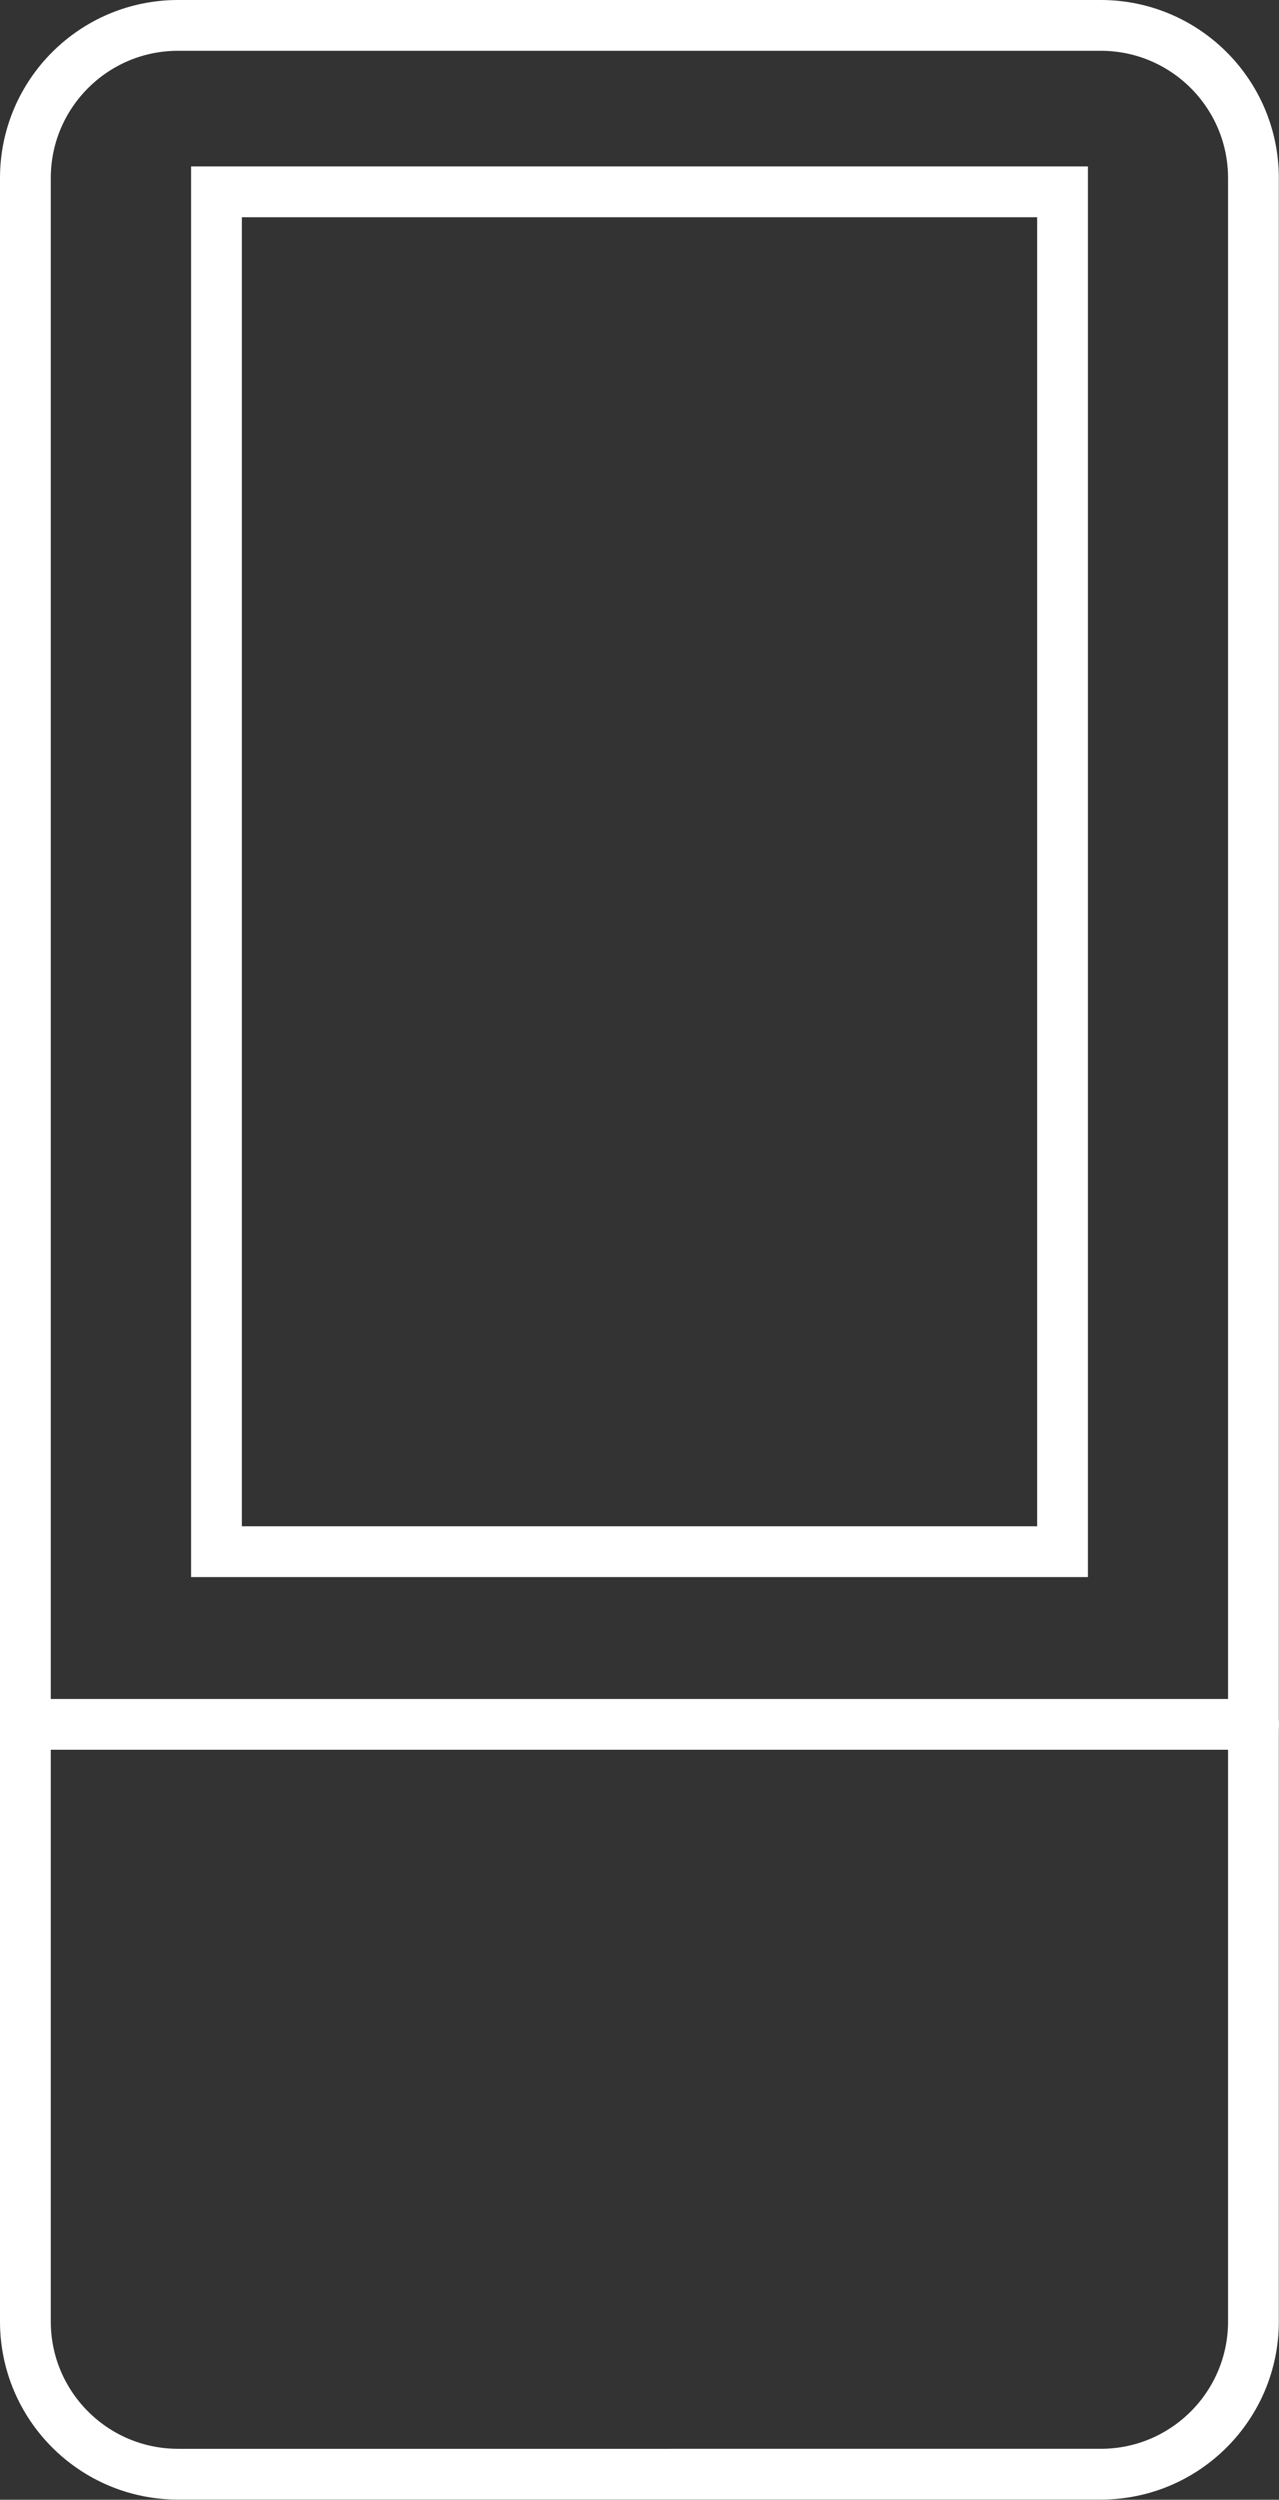
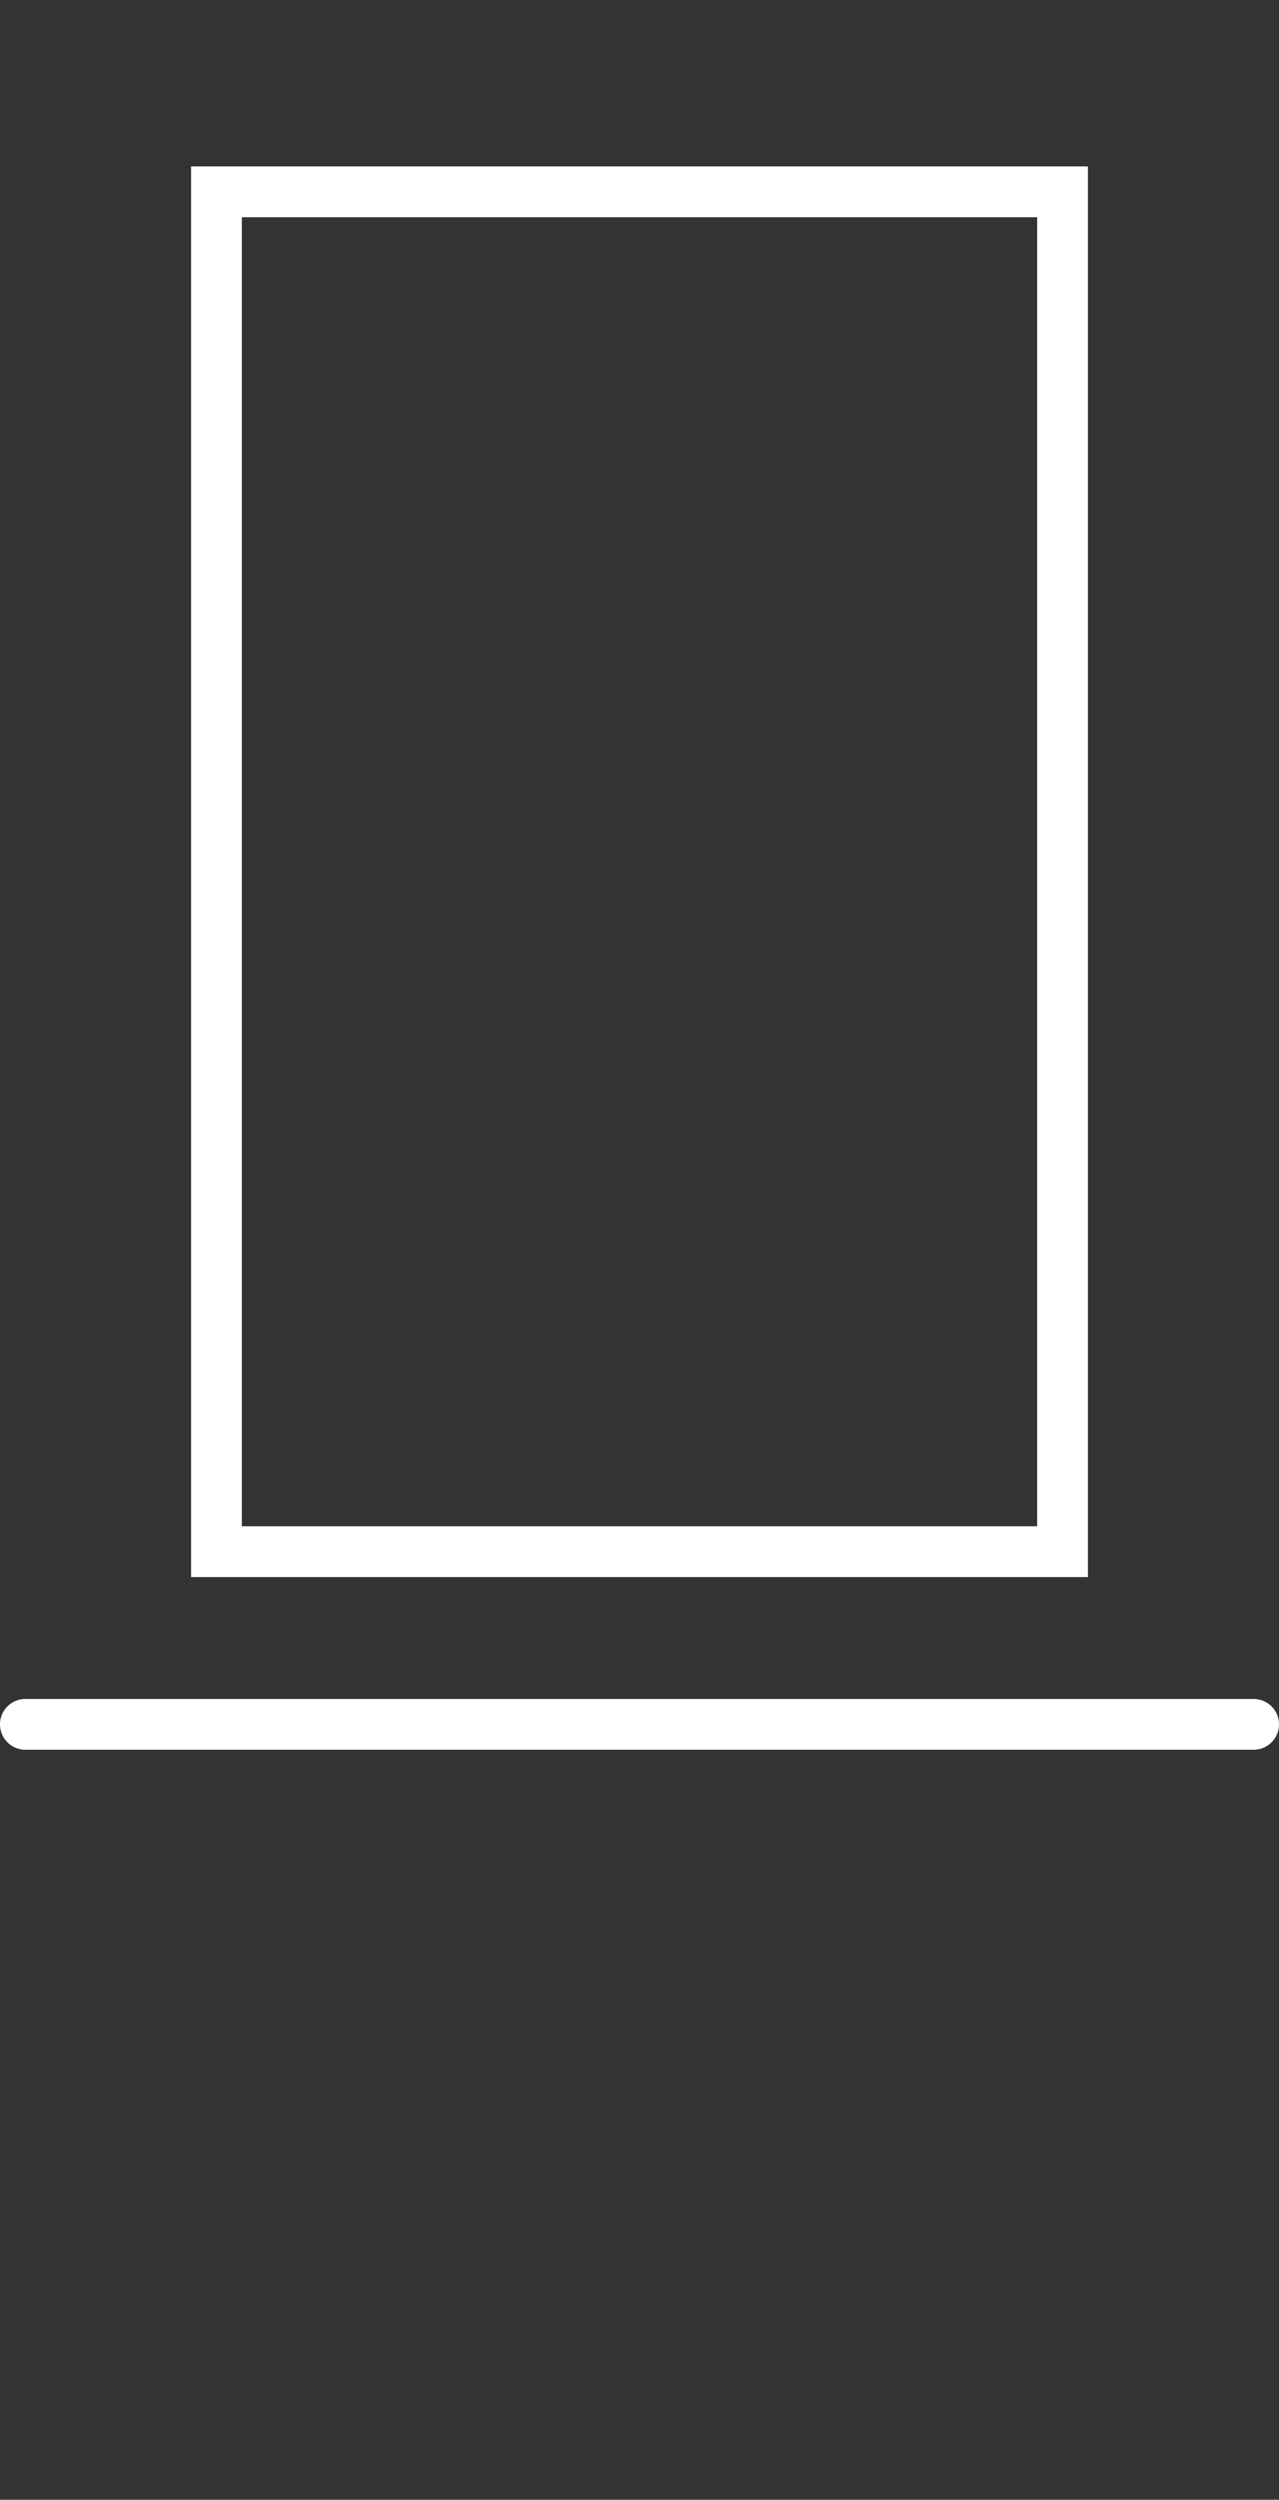
<svg xmlns="http://www.w3.org/2000/svg" id="uuid-76c98bb4-cbe1-4c97-8b88-f0590b36bc00" viewBox="0 0 75.57 147.65">
  <rect x="0" y="0" width="75.57" height="147.65" fill="#333333" stroke="none" />
  <defs>
    <style>.uuid-fb5fd992-7d0e-4001-ad16-ab395f71f8e8{fill:none;stroke:#fff;stroke-linecap:round;stroke-miterlimit:10;stroke-width:3px;}</style>
  </defs>
  <g id="uuid-c7938b38-5933-438e-8437-354db6c88493">
    <g>
-       <path class="uuid-fb5fd992-7d0e-4001-ad16-ab395f71f8e8" d="M1.5,137.13V10.52C1.5,5.54,5.54,1.5,10.52,1.5h54.52c4.98,0,9.02,4.04,9.02,9.02v126.6c0,4.98-4.04,9.02-9.02,9.02H10.52c-4.98,0-9.02-4.04-9.02-9.02Z" />
      <rect class="uuid-fb5fd992-7d0e-4001-ad16-ab395f71f8e8" x="-2.37" y="26.49" width="80.32" height="49.99" transform="translate(89.27 13.7) rotate(90)" />
      <line class="uuid-fb5fd992-7d0e-4001-ad16-ab395f71f8e8" x1="1.5" y1="101.85" x2="74.07" y2="101.85" />
    </g>
  </g>
</svg>